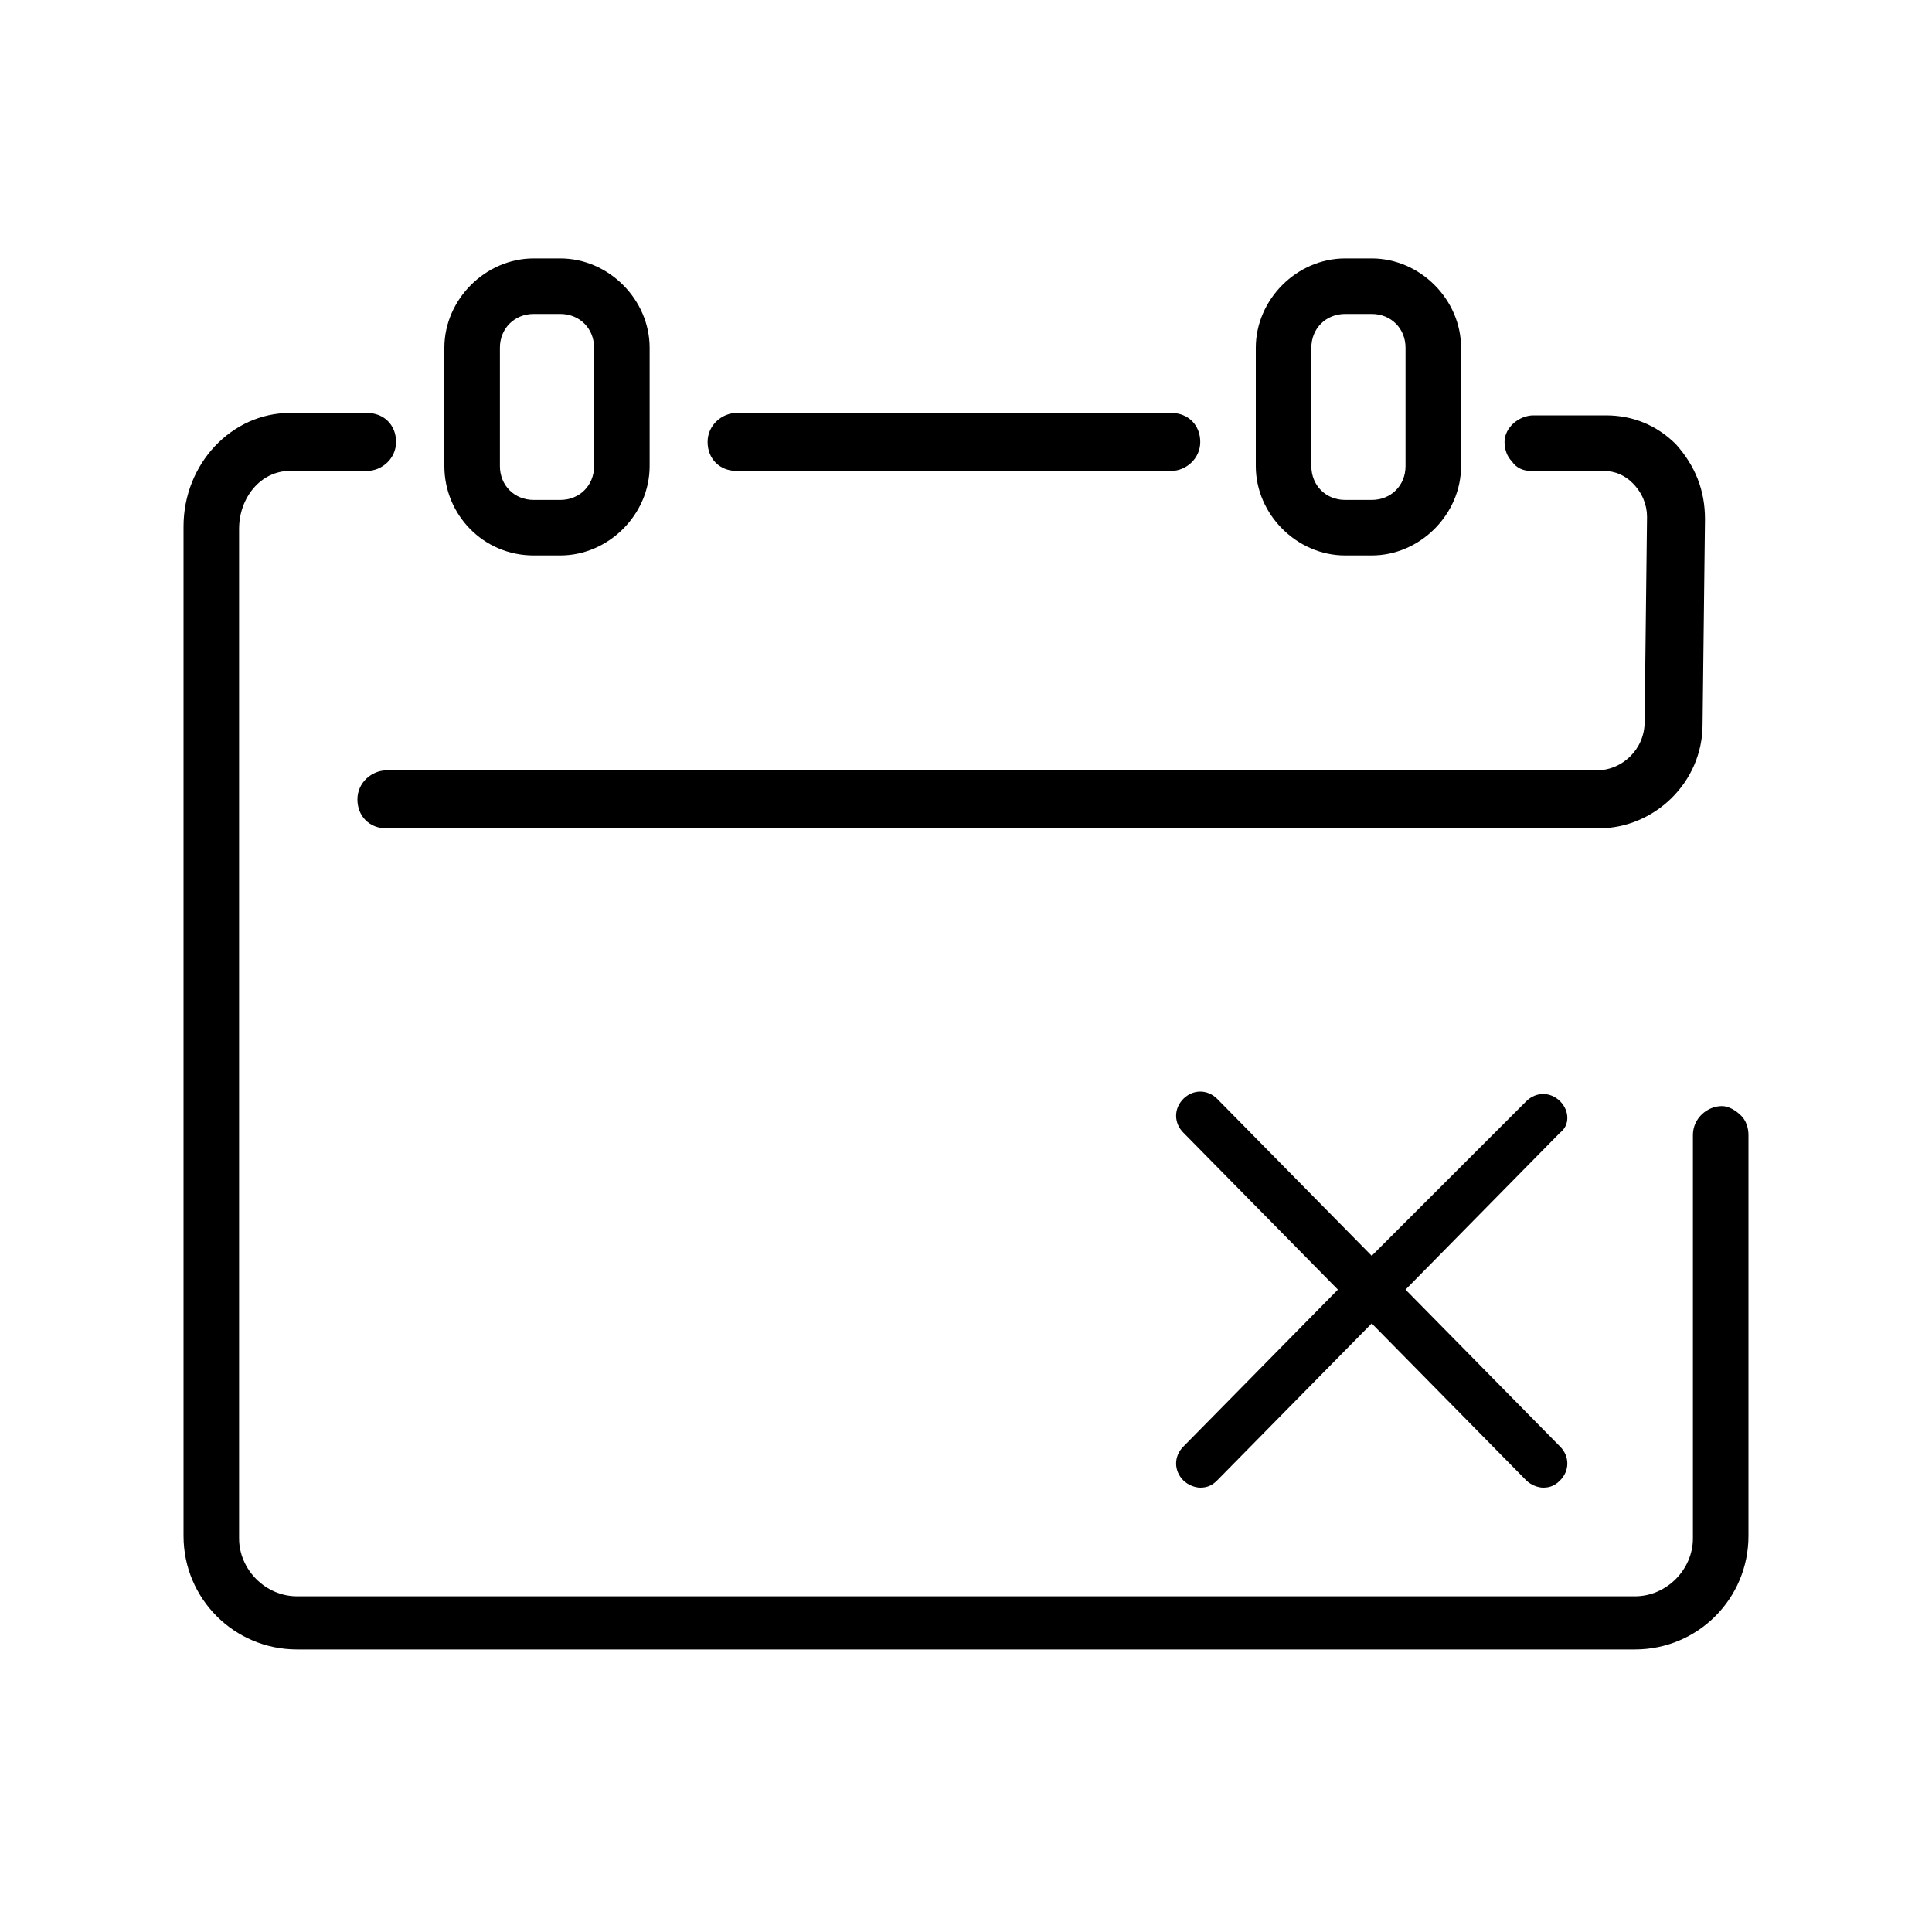
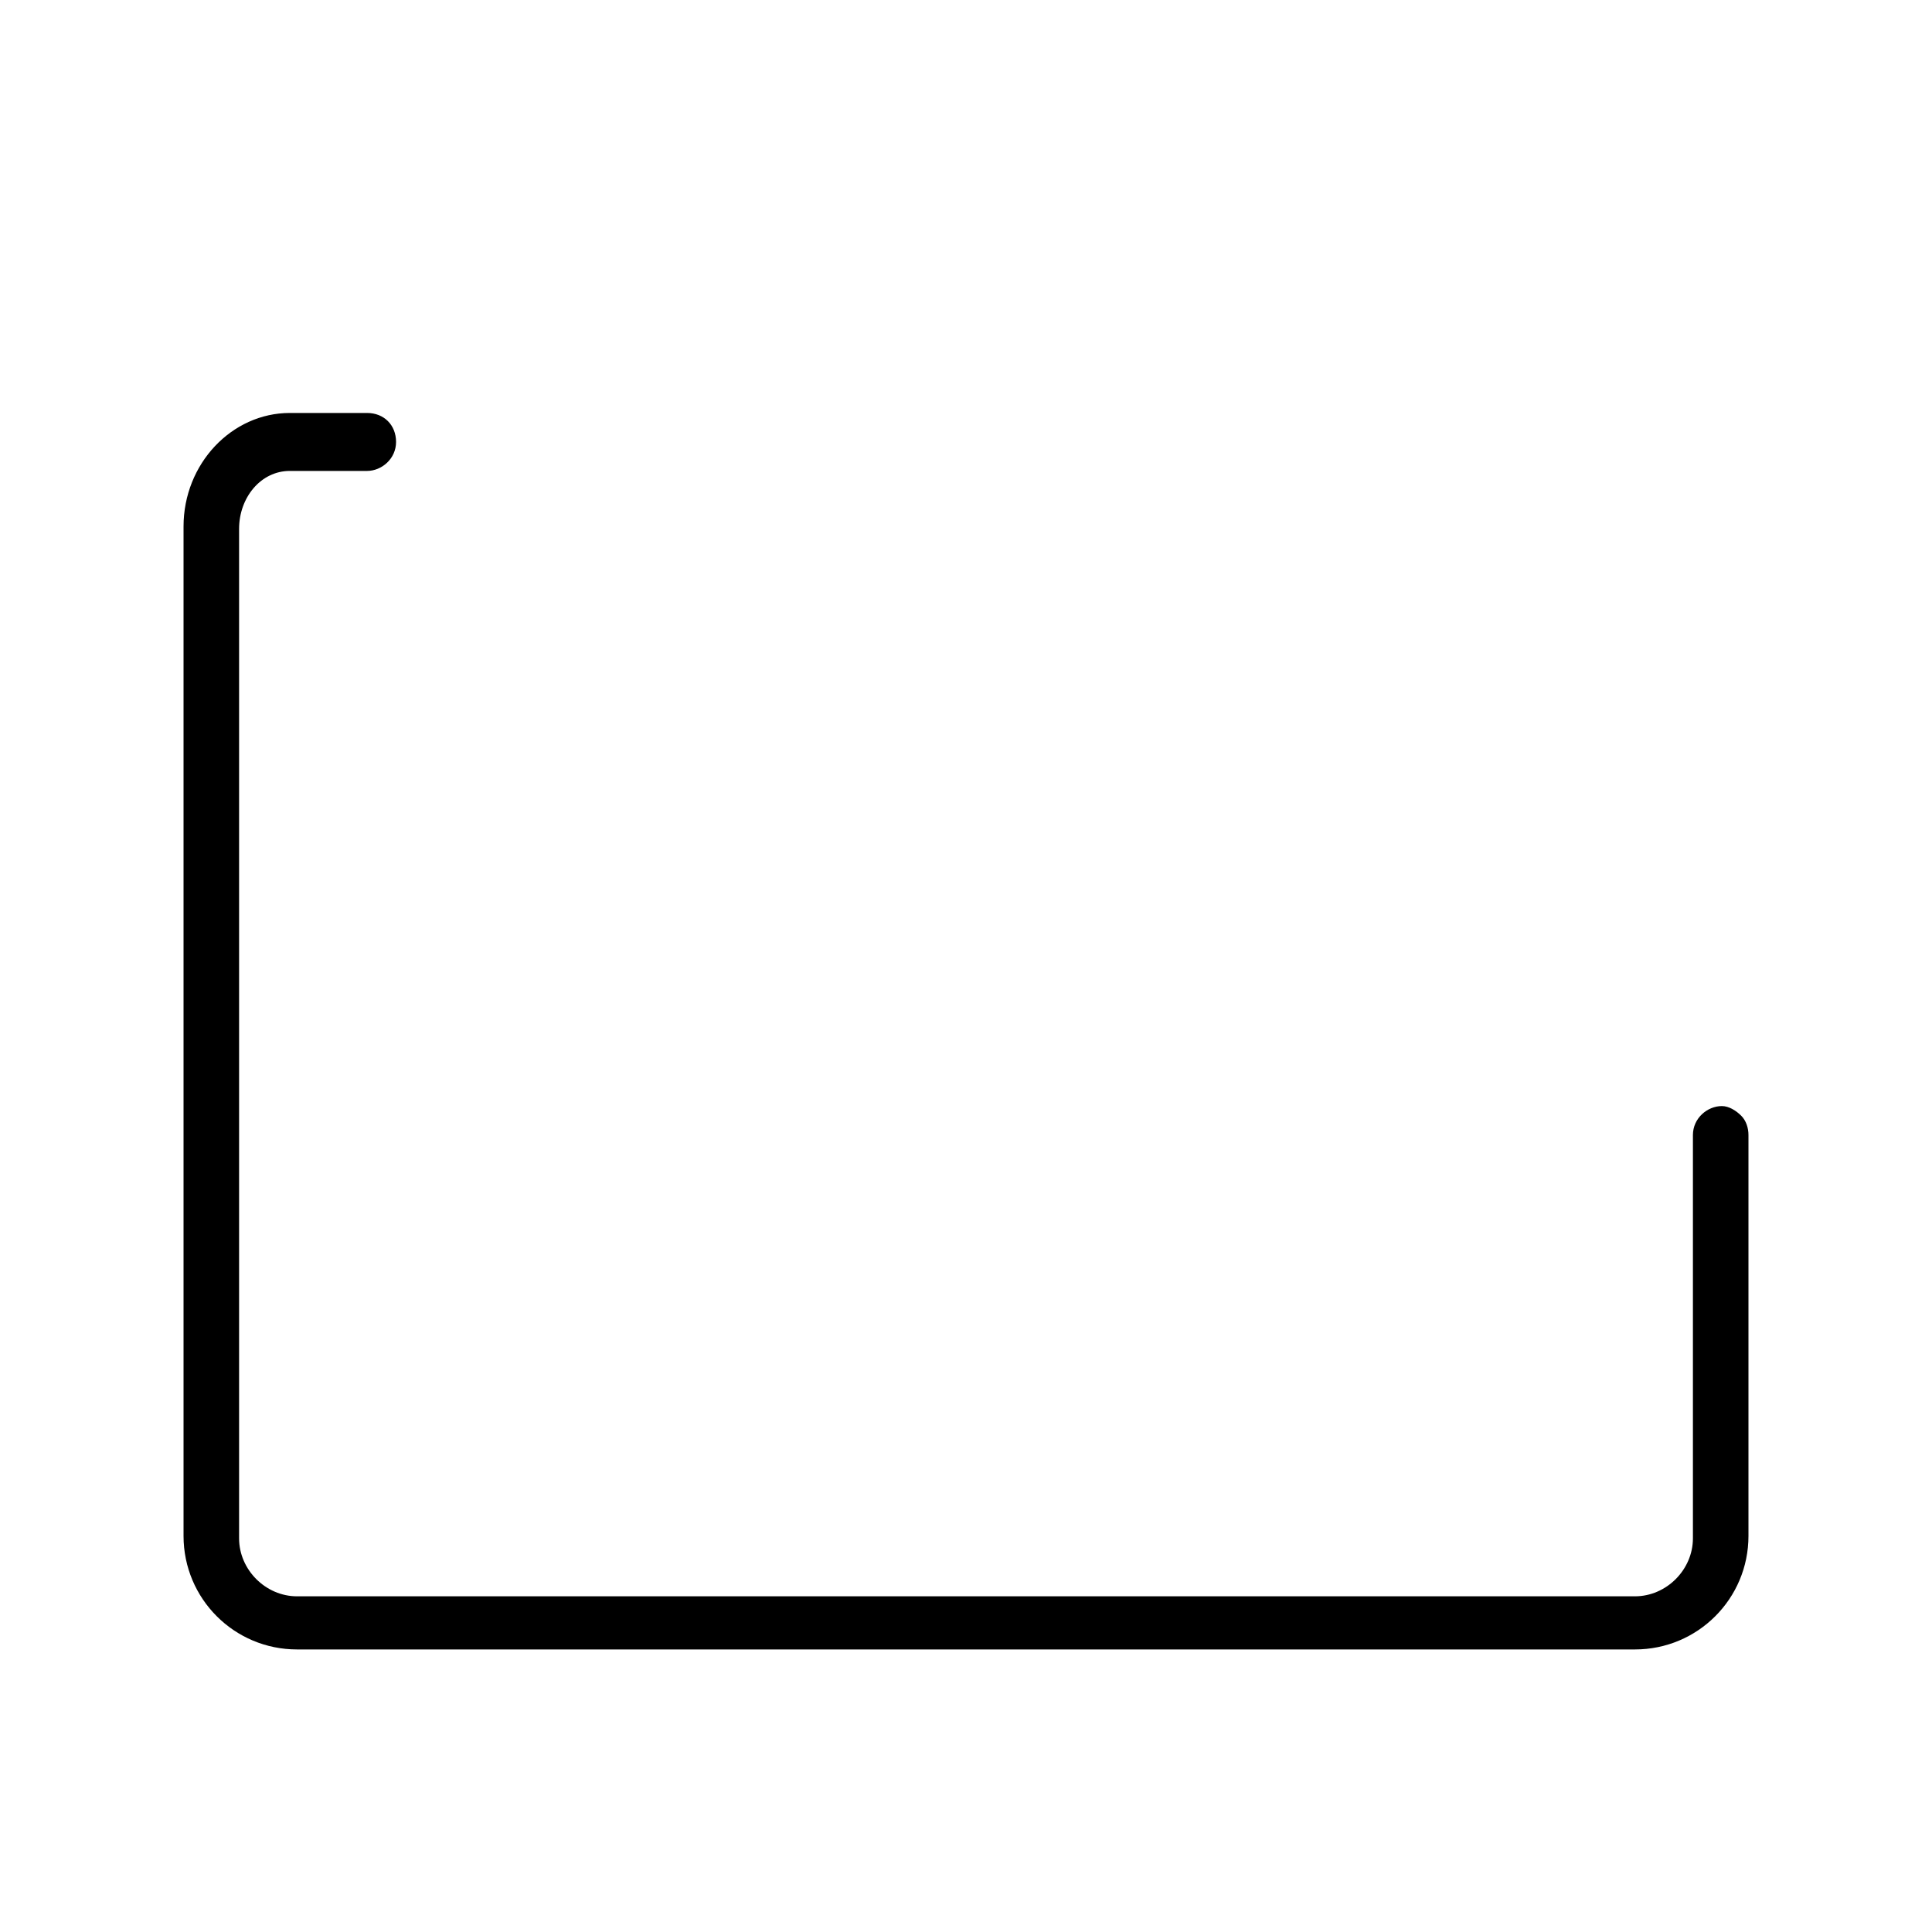
<svg xmlns="http://www.w3.org/2000/svg" version="1.1" id="Слой_1" x="0px" y="0px" viewBox="0 0 80 80" style="enable-background:new 0 0 80 80;" xml:space="preserve">
  <g>
-     <path d="M30.5,19.5h18c0.6,0,1.2-0.5,1.2-1.2s-0.5-1.2-1.2-1.2h-18c-0.6,0-1.2,0.5-1.2,1.2C29.3,19,29.8,19.5,30.5,19.5z" />
    <path d="M72.4,47c0-0.3-0.1-0.6-0.3-0.8c-0.2-0.2-0.5-0.4-0.8-0.4c-0.6,0-1.2,0.5-1.2,1.2v16.7c0,1.3-1.1,2.4-2.4,2.4H12.3   c-1.3,0-2.4-1.1-2.4-2.4V21.9c0-1.3,0.9-2.4,2.1-2.4h3.2c0.6,0,1.2-0.5,1.2-1.2s-0.5-1.2-1.2-1.2H12c-2.4,0-4.4,2.1-4.4,4.7v41.8   c0,2.6,2.1,4.7,4.7,4.7h55.4c2.6,0,4.7-2.1,4.7-4.7L72.4,47z" />
-     <path d="M63.4,19.5h3c0.5,0,0.9,0.2,1.2,0.5c0.4,0.4,0.6,0.9,0.6,1.4l-0.1,8.5c0,1.1-0.9,2-2,2H16c-0.6,0-1.2,0.5-1.2,1.2   s0.5,1.2,1.2,1.2h50.2c2.3,0,4.3-1.9,4.3-4.3l0.1-8.5c0-1.2-0.4-2.2-1.2-3.1c-0.8-0.8-1.8-1.2-2.9-1.2h-3c-0.6,0-1.2,0.5-1.2,1.1   c0,0.3,0.1,0.6,0.3,0.8C62.8,19.4,63.1,19.5,63.4,19.5z" />
-     <path d="M22.1,23h1.1c2,0,3.7-1.7,3.7-3.7v-4.9c0-2-1.7-3.7-3.7-3.7h-1.1c-2,0-3.7,1.7-3.7,3.7v4.9C18.4,21.3,20,23,22.1,23z    M20.7,14.4c0-0.8,0.6-1.4,1.4-1.4h1.1c0.8,0,1.4,0.6,1.4,1.4v4.9c0,0.8-0.6,1.4-1.4,1.4h-1.1c-0.8,0-1.4-0.6-1.4-1.4V14.4z" />
-     <path d="M55.7,23h1.1c2,0,3.7-1.7,3.7-3.7v-4.9c0-2-1.7-3.7-3.7-3.7h-1.1c-2,0-3.7,1.7-3.7,3.7v4.9C52,21.3,53.7,23,55.7,23z    M54.3,14.4c0-0.8,0.6-1.4,1.4-1.4h1.1c0.8,0,1.4,0.6,1.4,1.4v4.9c0,0.8-0.6,1.4-1.4,1.4h-1.1c-0.8,0-1.4-0.6-1.4-1.4V14.4z" />
-     <path d="M64.6,45.6c-0.4-0.4-1-0.4-1.4,0L56.8,52l-6.4-6.5c-0.4-0.4-1-0.4-1.4,0c-0.4,0.4-0.4,1,0,1.4l6.4,6.5l-6.4,6.5   c-0.4,0.4-0.4,1,0,1.4c0.2,0.2,0.5,0.3,0.7,0.3c0.3,0,0.5-0.1,0.7-0.3l6.4-6.5l6.4,6.5c0.2,0.2,0.5,0.3,0.7,0.3   c0.3,0,0.5-0.1,0.7-0.3c0.4-0.4,0.4-1,0-1.4l-6.4-6.5l6.4-6.5C65,46.6,65,46,64.6,45.6z" />
  </g>
</svg>